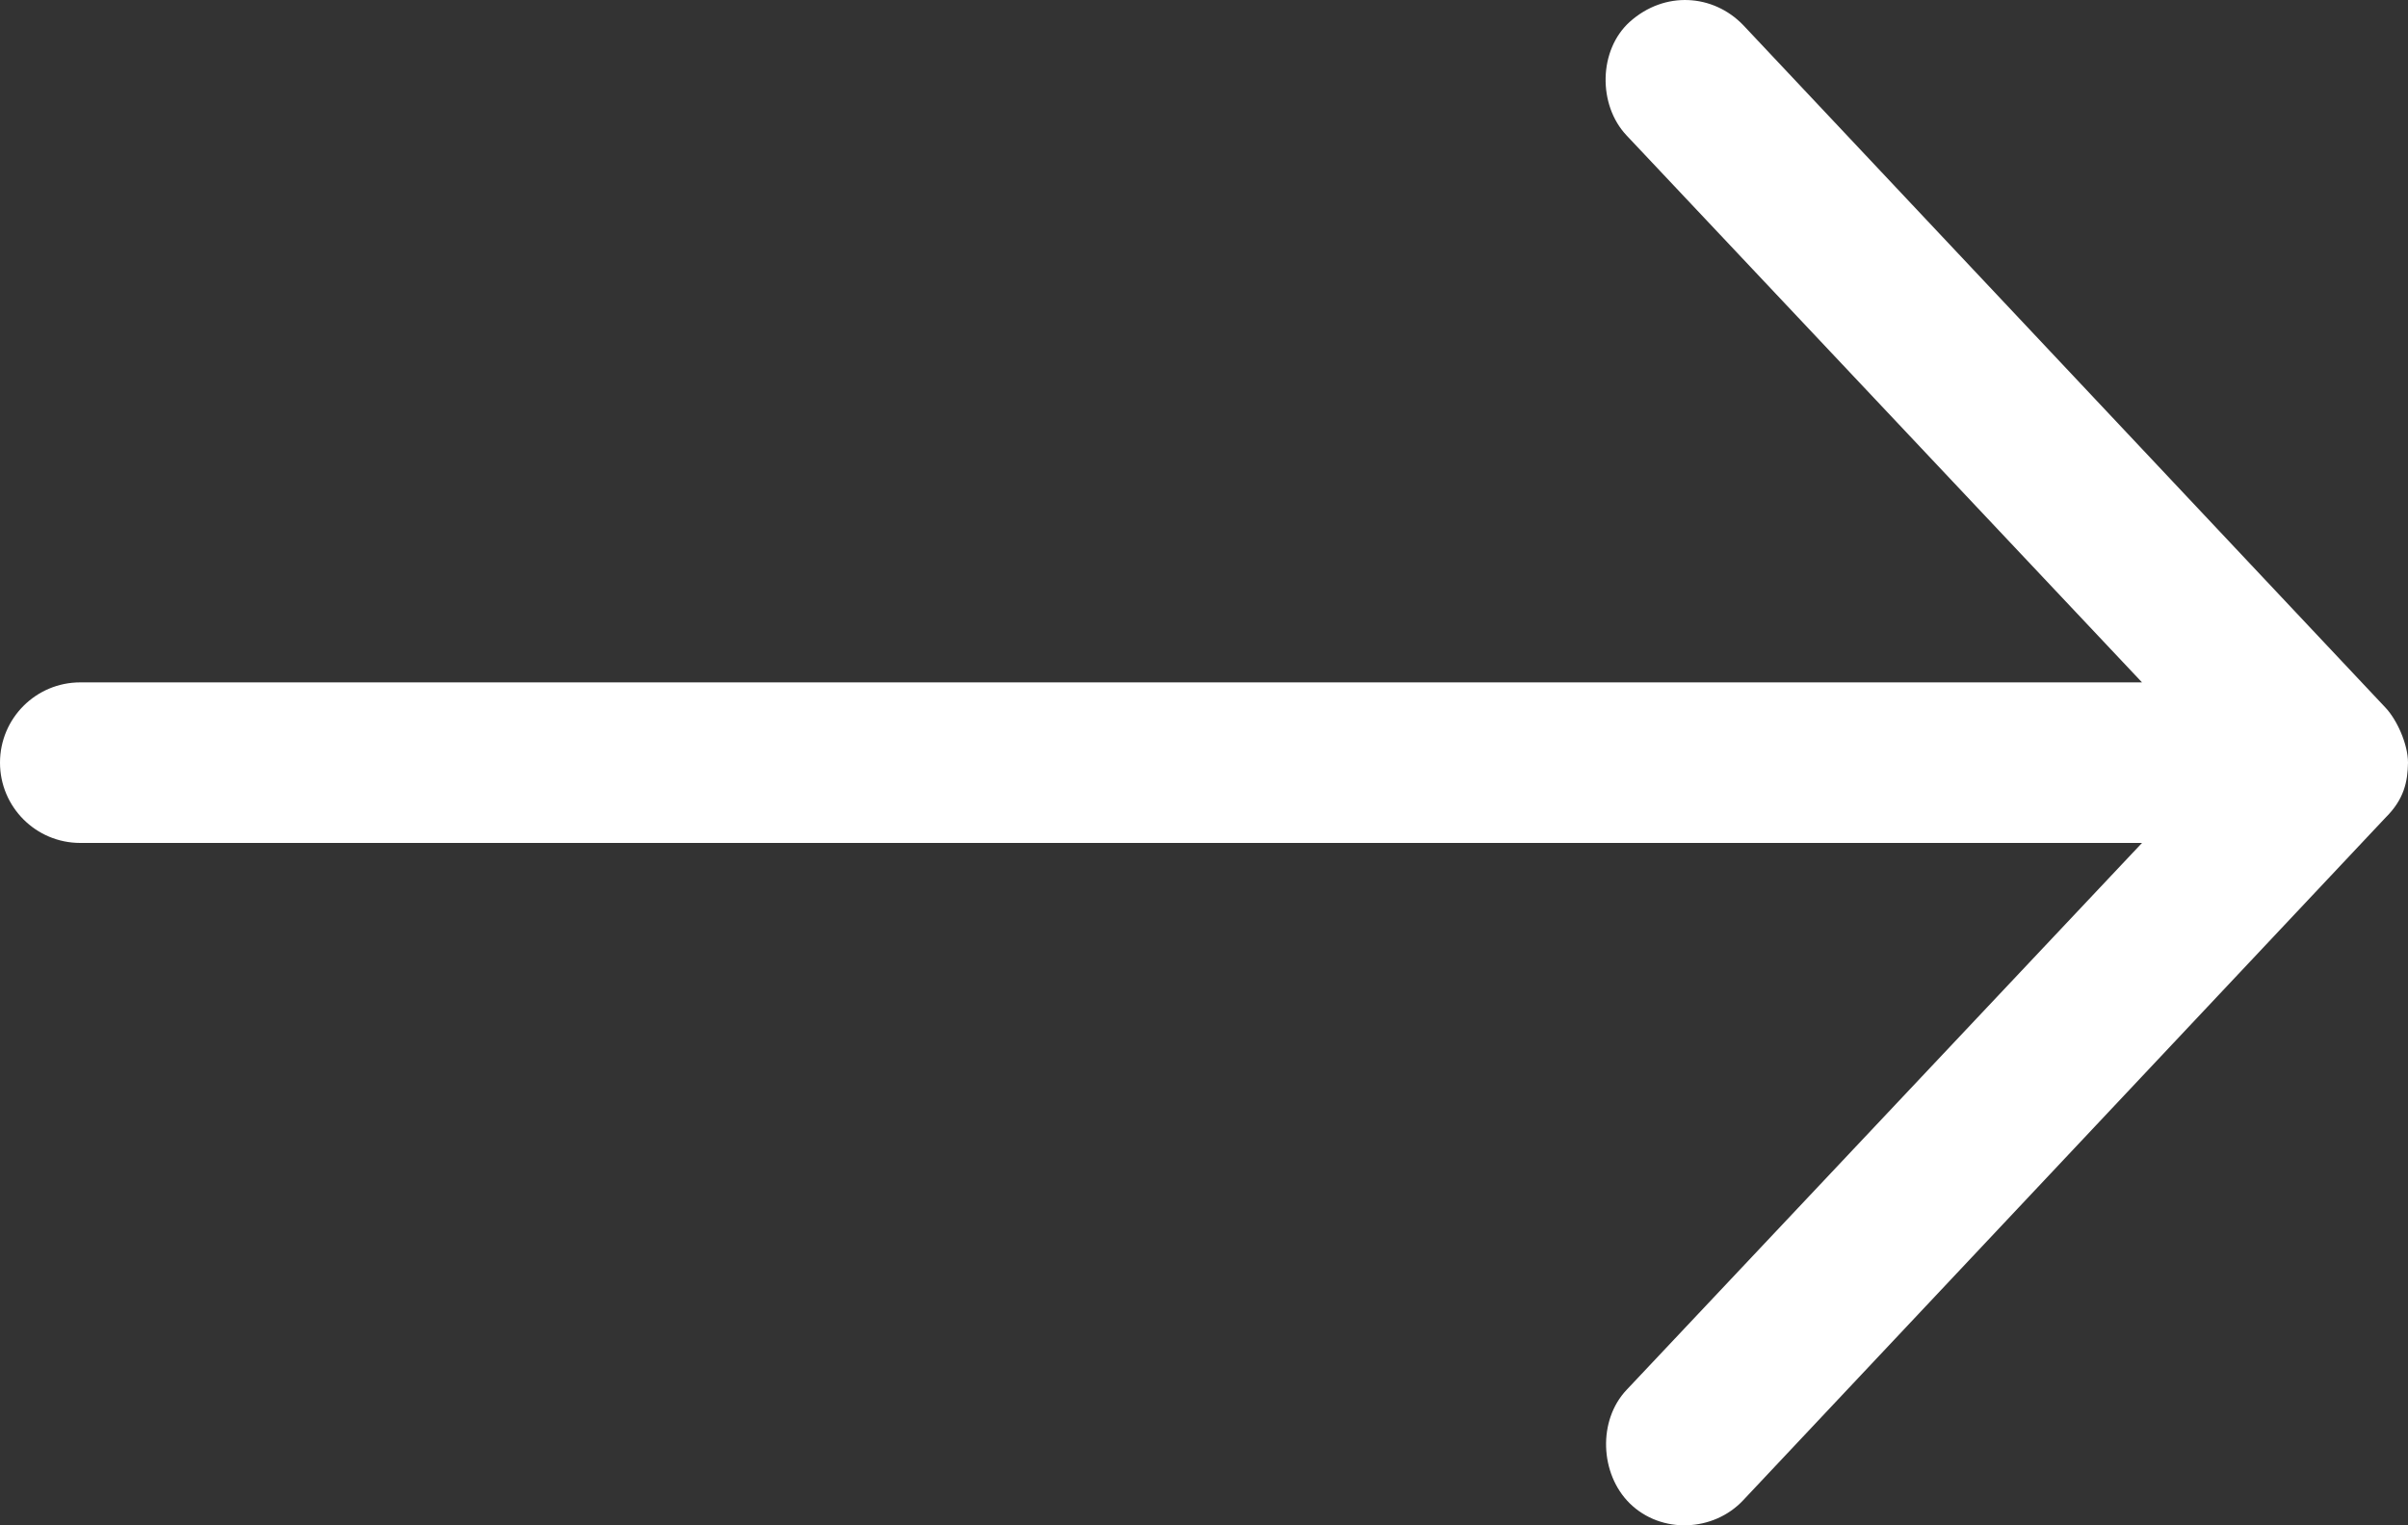
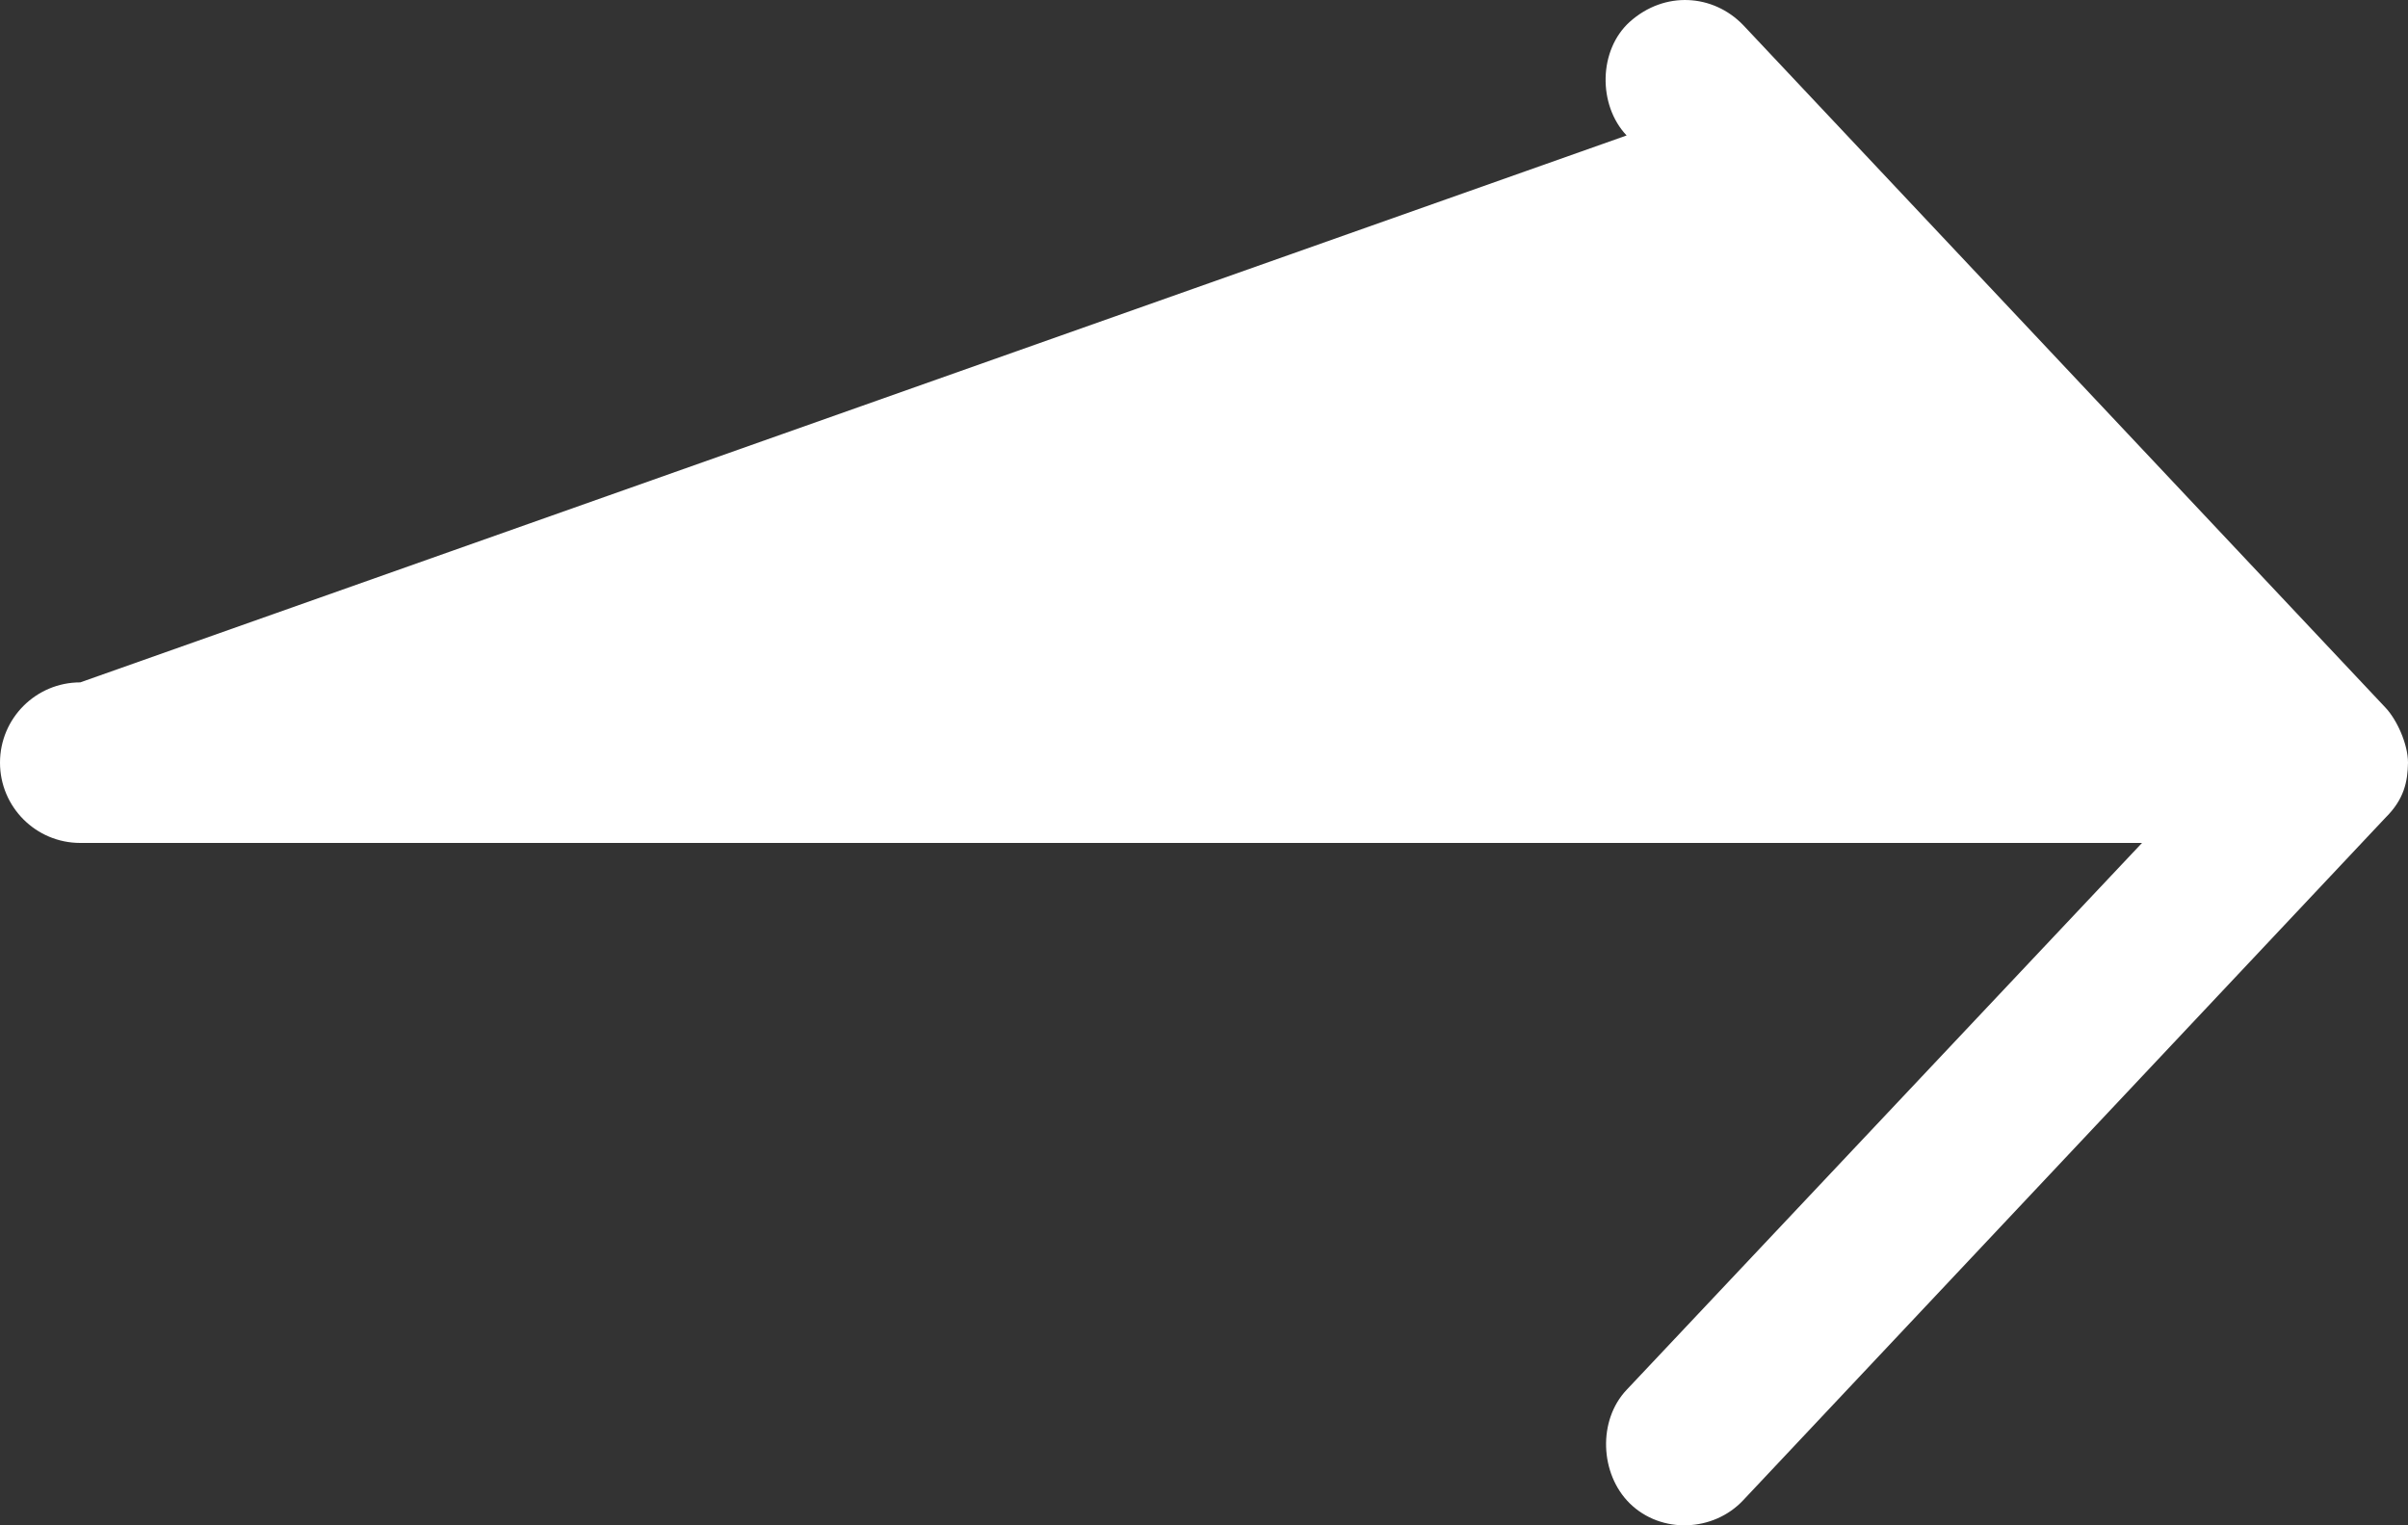
<svg xmlns="http://www.w3.org/2000/svg" viewBox="337 554 24 15.2">
  <rect x="337" y="554" width="24" height="15.2" fill="#333333" stroke="none" />
-   <path d="M361,561.6 C361,561.415 360.888,561.169 360.774,561.05 L354.374,554.25 C354.076,553.941 353.592,553.905 353.243,554.218 C352.932,554.499 352.924,555.045 353.212,555.35 L358.349,560.8 L337.8,560.8 C337.358,560.8 337,561.158 337,561.6 C337,562.042 337.358,562.4 337.8,562.4 L358.349,562.4 L353.212,567.85 C352.924,568.154 352.945,568.687 353.243,568.981 C353.559,569.291 354.08,569.264 354.374,568.95 L360.774,562.15 C360.962,561.965 360.997,561.788 361,561.6 Z" fill="#ffffff" />
+   <path d="M361,561.6 C361,561.415 360.888,561.169 360.774,561.05 L354.374,554.25 C354.076,553.941 353.592,553.905 353.243,554.218 C352.932,554.499 352.924,555.045 353.212,555.35 L337.8,560.8 C337.358,560.8 337,561.158 337,561.6 C337,562.042 337.358,562.4 337.8,562.4 L358.349,562.4 L353.212,567.85 C352.924,568.154 352.945,568.687 353.243,568.981 C353.559,569.291 354.08,569.264 354.374,568.95 L360.774,562.15 C360.962,561.965 360.997,561.788 361,561.6 Z" fill="#ffffff" />
</svg>